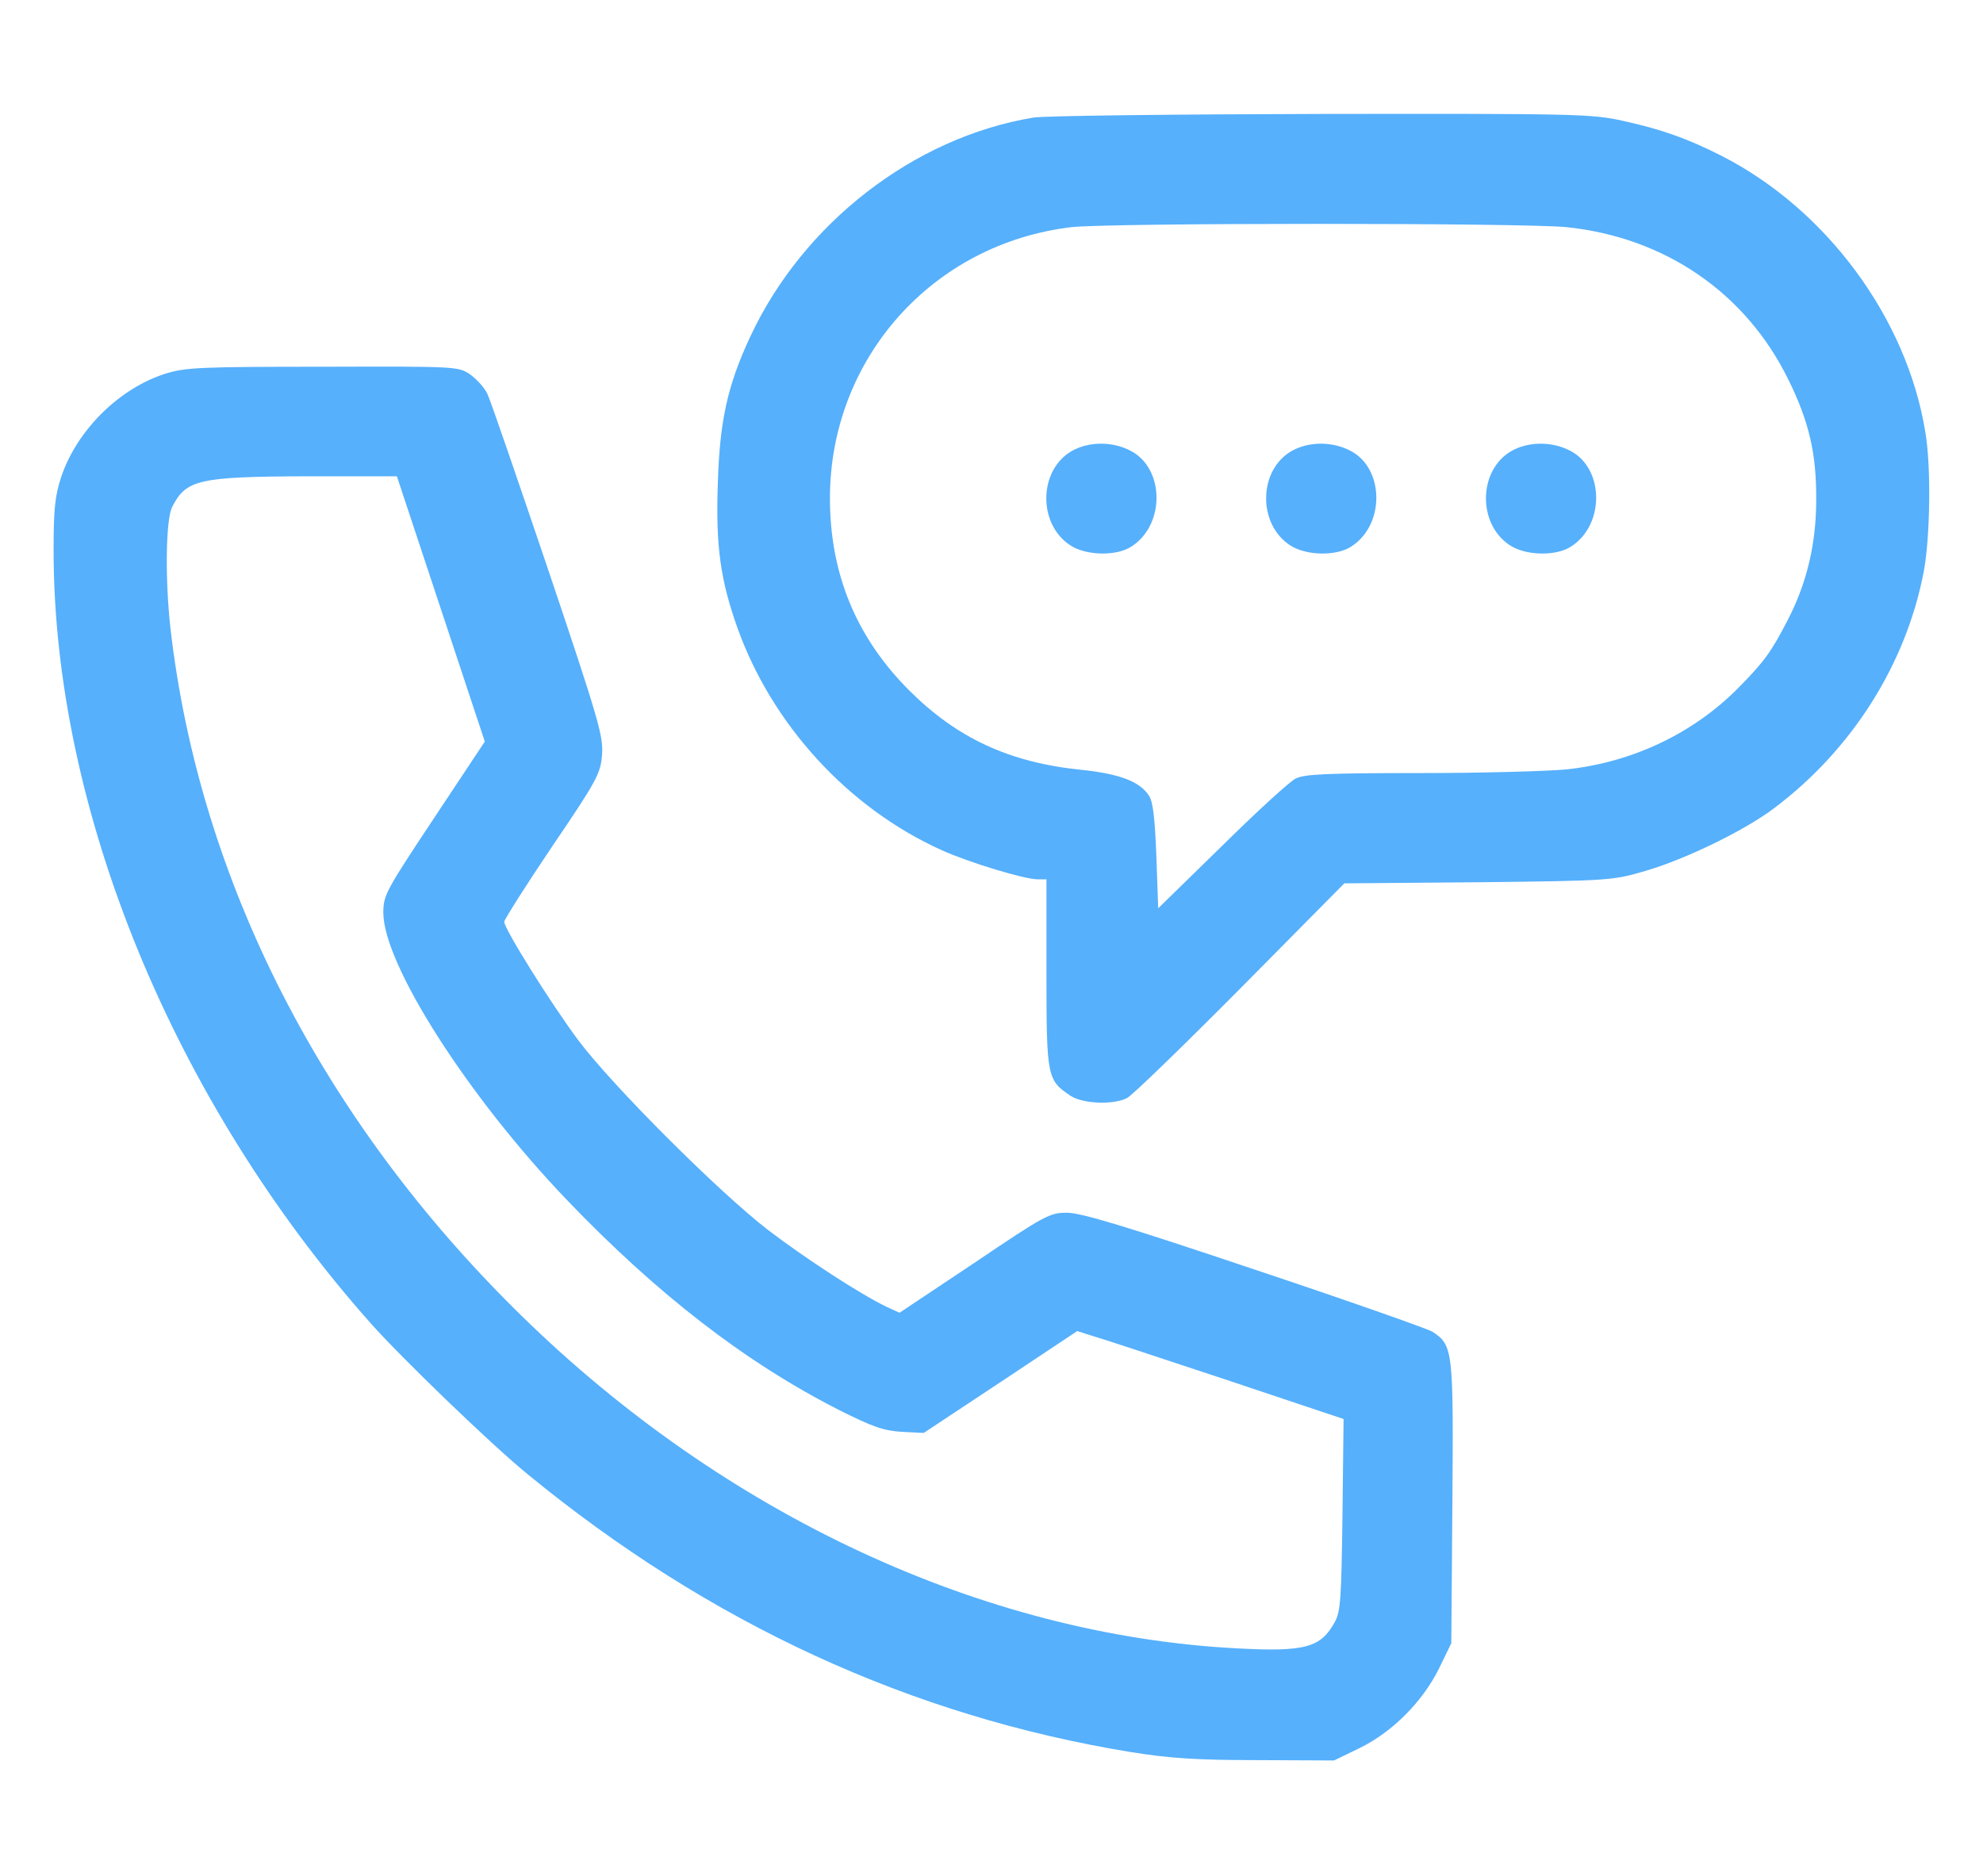
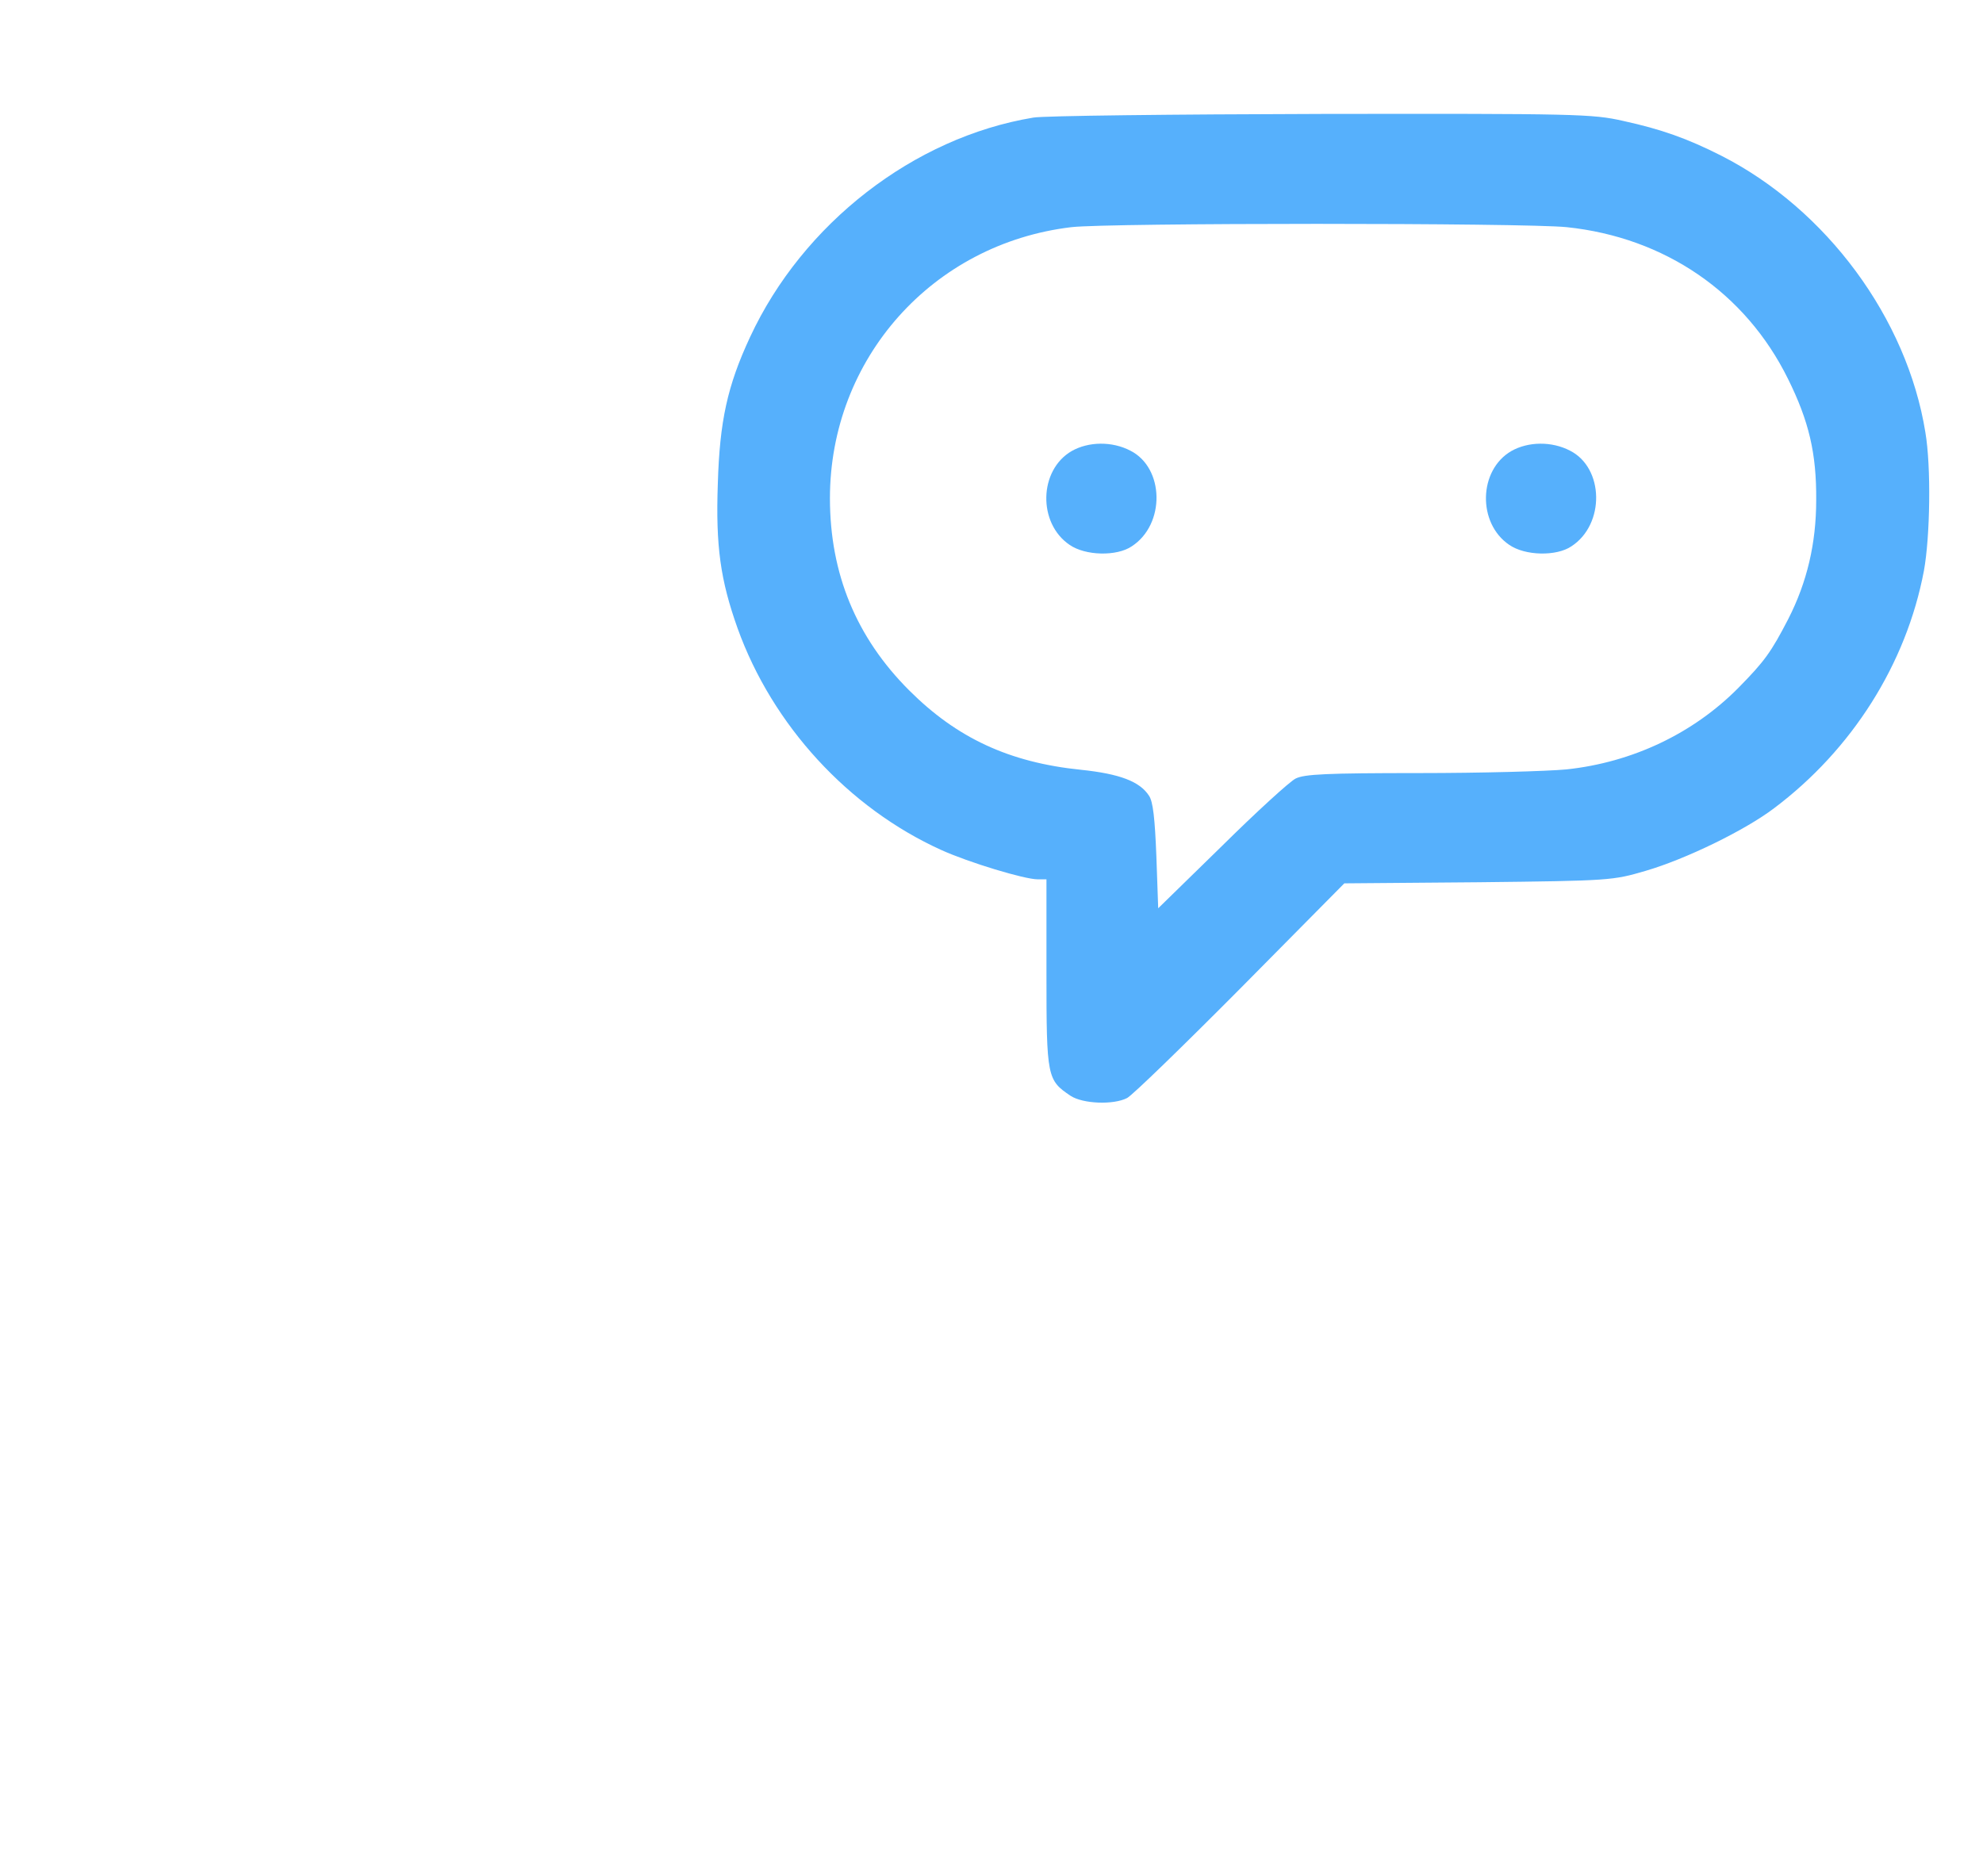
<svg xmlns="http://www.w3.org/2000/svg" version="1.0" fill="#56b0fc" width="37px" height="35px" viewBox="0 0 512 512" preserveAspectRatio="xMidYMid meet">
  <g transform="translate(0,512) scale(0.1,-0.1)" stroke="none">
    <path d="M2674 4799 c-326 -54 -629 -289 -773 -599 -62 -133 -83 -230 -88    -400 -6 -171 7 -263 54 -395 95 -264 302 -490 556 -605 75 -34 227 -80 263    -80 l24 0 0 -257 c0 -284 2 -291 66 -334 34 -22 117 -25 154 -6 14 7 153 142    309 299 l284 287 366 3 c361 4 367 5 456 31 110 32 272 111 351 171 213 160    361 394 409 648 17 93 20 284 4 378 -50 311 -270 609 -557 755 -93 47 -163 72    -268 95 -84 19 -127 20 -824 19 -404 -1 -758 -5 -786 -10z m1456 -299 c268    -28 488 -179 604 -414 57 -115 78 -203 77 -331 0 -118 -25 -224 -76 -324 -47    -91 -65 -116 -137 -189 -123 -124 -289 -203 -469 -222 -52 -5 -233 -10 -402    -10 -254 0 -313 -3 -337 -15 -16 -8 -107 -91 -202 -185 l-173 -169 -5 142 c-4    102 -9 149 -20 165 -25 39 -80 60 -186 71 -196 20 -339 87 -469 217 -144 144    -216 318 -216 524 0 381 280 695 659 740 103 12 1234 12 1352 0z" />
    <path d="M2779 3889 c-90 -52 -93 -197 -6 -256 43 -30 129 -32 170 -4 92 60    89 214 -4 261 -50 26 -114 25 -160 -1z" />
-     <path d="M3379 3889 c-90 -52 -93 -197 -6 -256 43 -30 129 -32 170 -4 92 60    89 214 -4 261 -50 26 -114 25 -160 -1z" />
    <path d="M3979 3889 c-90 -52 -93 -197 -6 -256 43 -30 129 -32 170 -4 92 60    89 214 -4 261 -50 26 -114 25 -160 -1z" />
-     <path d="M305 4100 c-126 -40 -241 -154 -284 -281 -17 -52 -21 -86 -21 -201 0    -706 325 -1500 864 -2108 84 -95 331 -333 429 -413 497 -408 1047 -661 1647    -759 106 -17 179 -22 345 -22 l210 -1 70 34 c90 44 172 127 217 218 l33 68 3    382 c3 417 2 431 -54 468 -13 8 -231 85 -486 170 -351 118 -474 155 -512 155    -47 0 -59 -6 -253 -137 l-204 -136 -35 16 c-73 35 -223 133 -324 210 -136 105    -426 395 -518 518 -76 102 -202 304 -202 323 0 6 59 99 131 206 123 181 132    199 136 250 4 50 -9 95 -147 505 -84 248 -158 464 -166 480 -8 17 -29 40 -47    53 -33 22 -36 22 -403 21 -335 0 -375 -2 -429 -19z m752 -642 l120 -362 -138    -208 c-132 -199 -139 -211 -139 -259 0 -140 230 -501 500 -783 248 -259 489    -445 745 -575 90 -45 120 -56 170 -59 l60 -3 210 139 209 139 41 -13 c22 -6    185 -60 363 -119 l323 -108 -3 -261 c-3 -227 -5 -265 -21 -293 -38 -70 -81    -82 -267 -72 -692 36 -1397 364 -1953 908 -543 531 -879 1188 -958 1876 -15    133 -13 299 5 332 38 74 72 82 367 83 l246 0 120 -362z" />
  </g>
</svg>